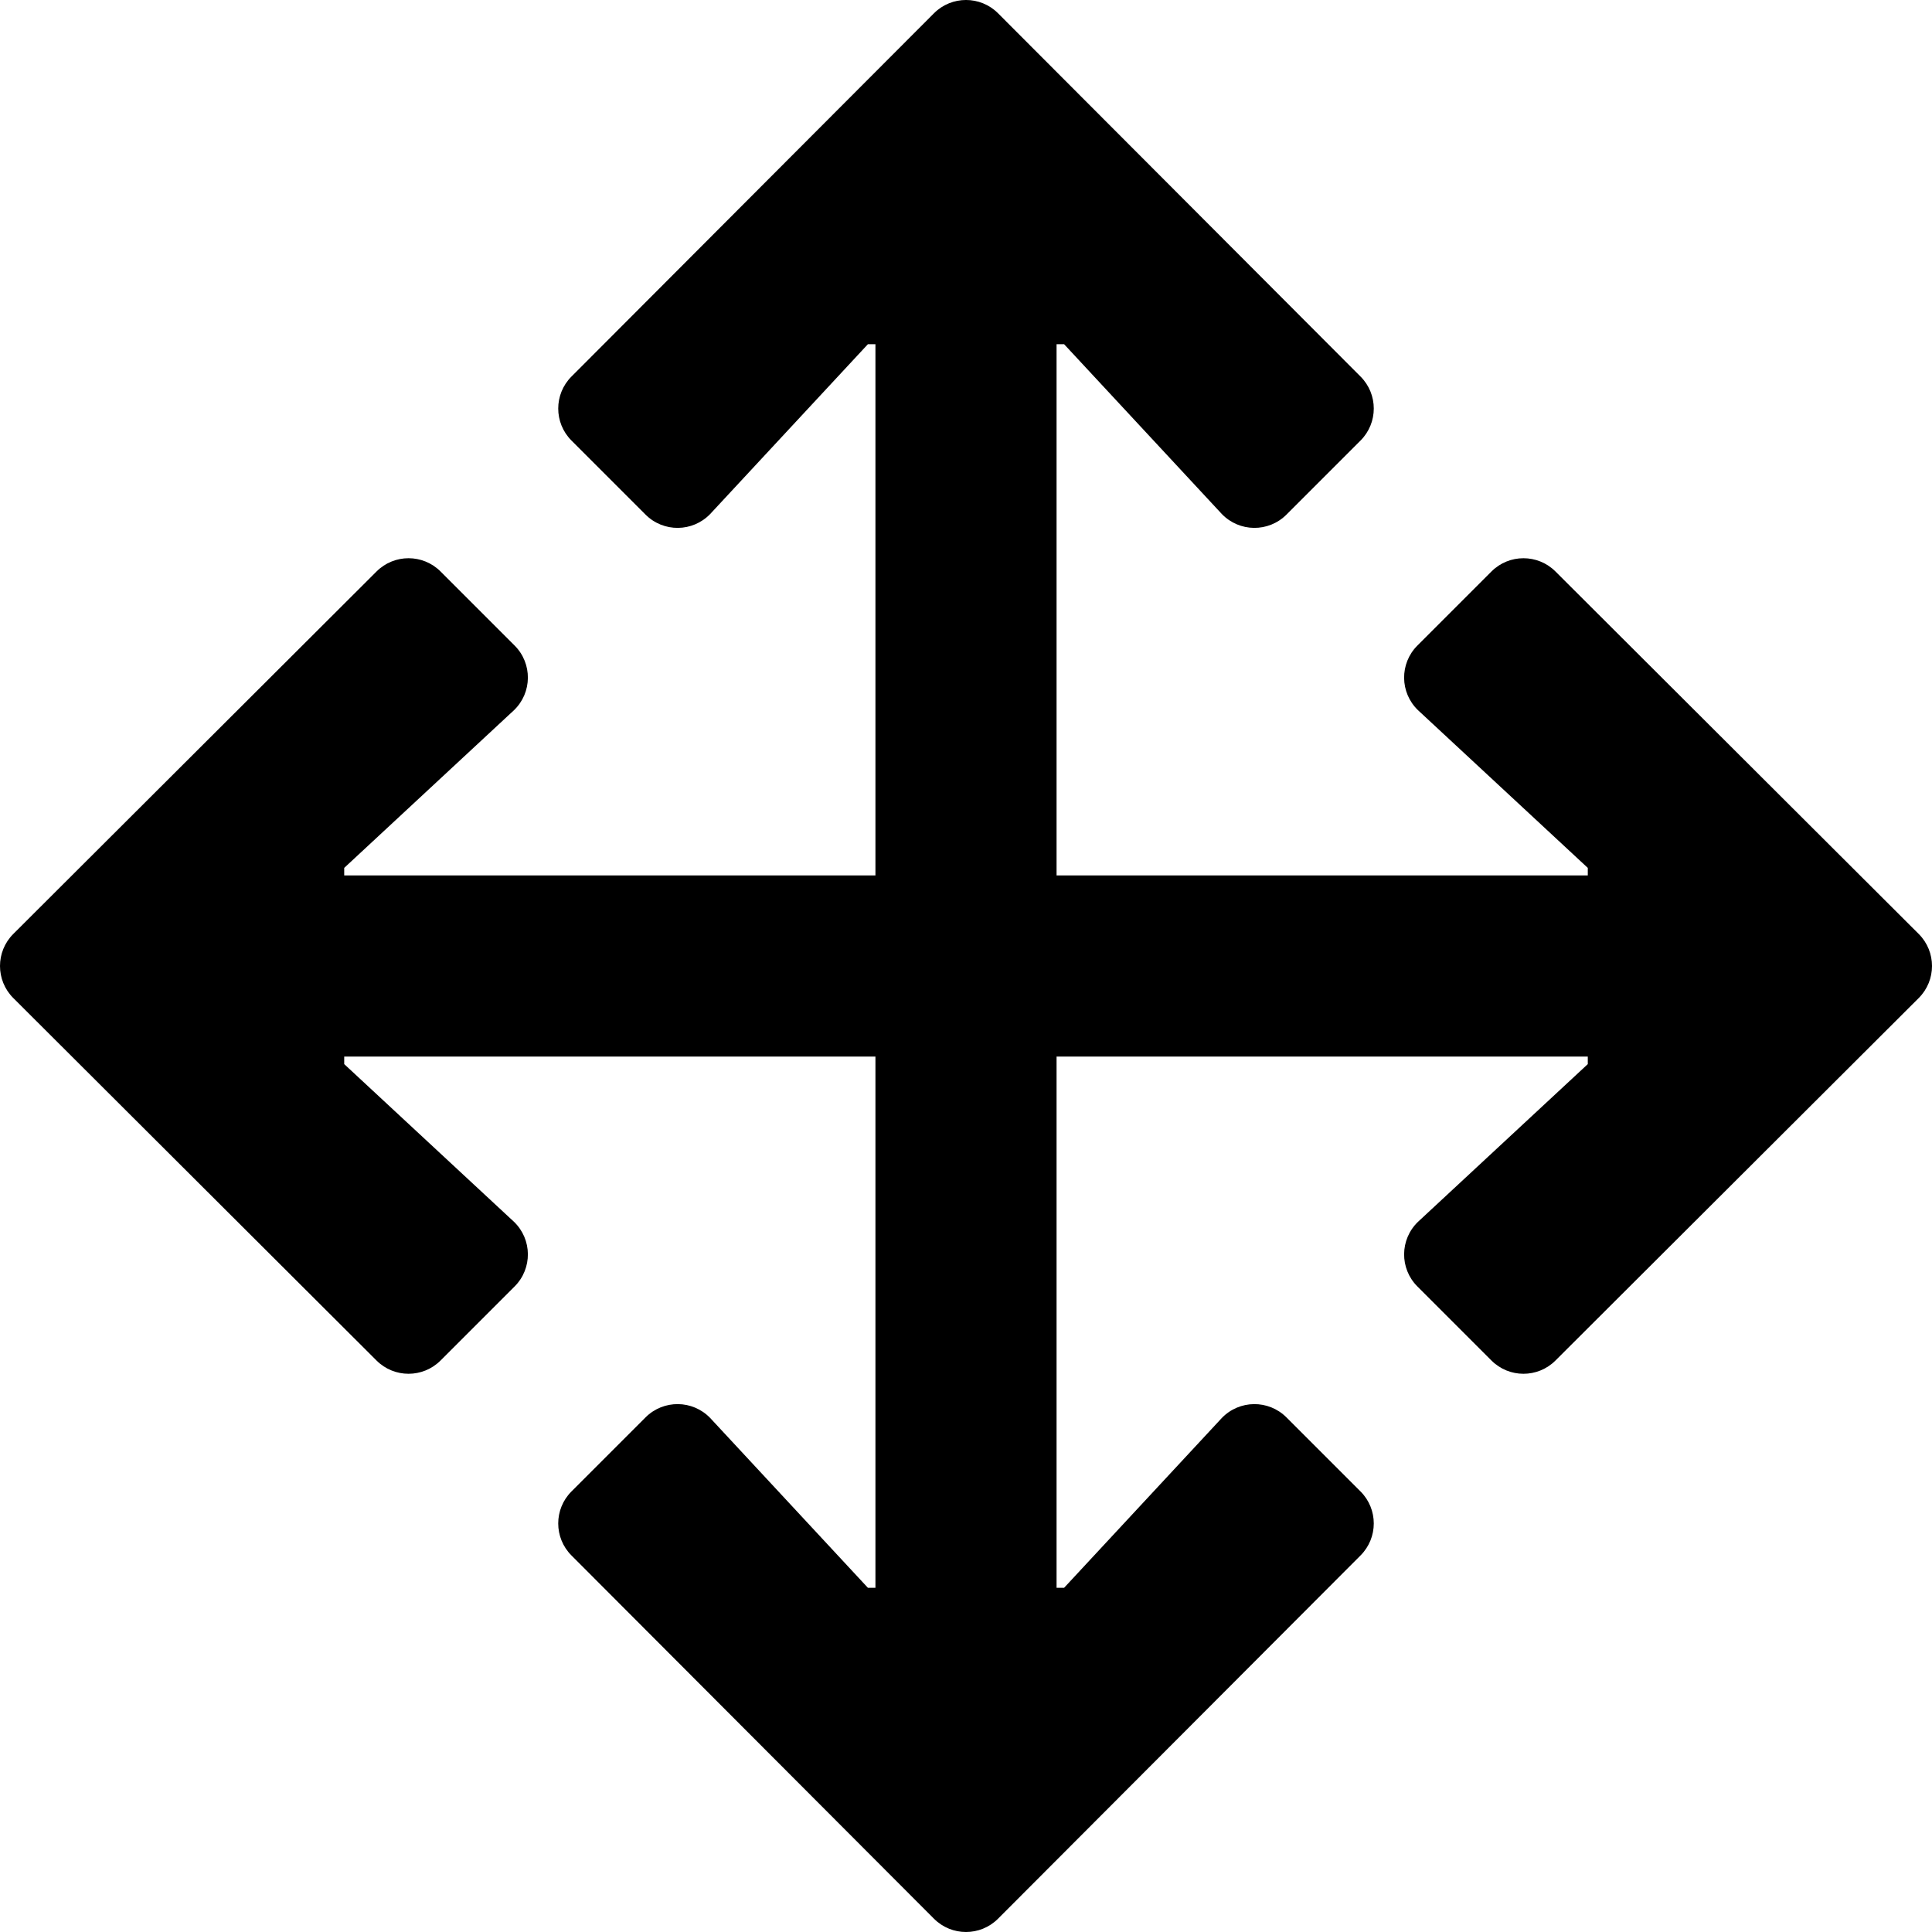
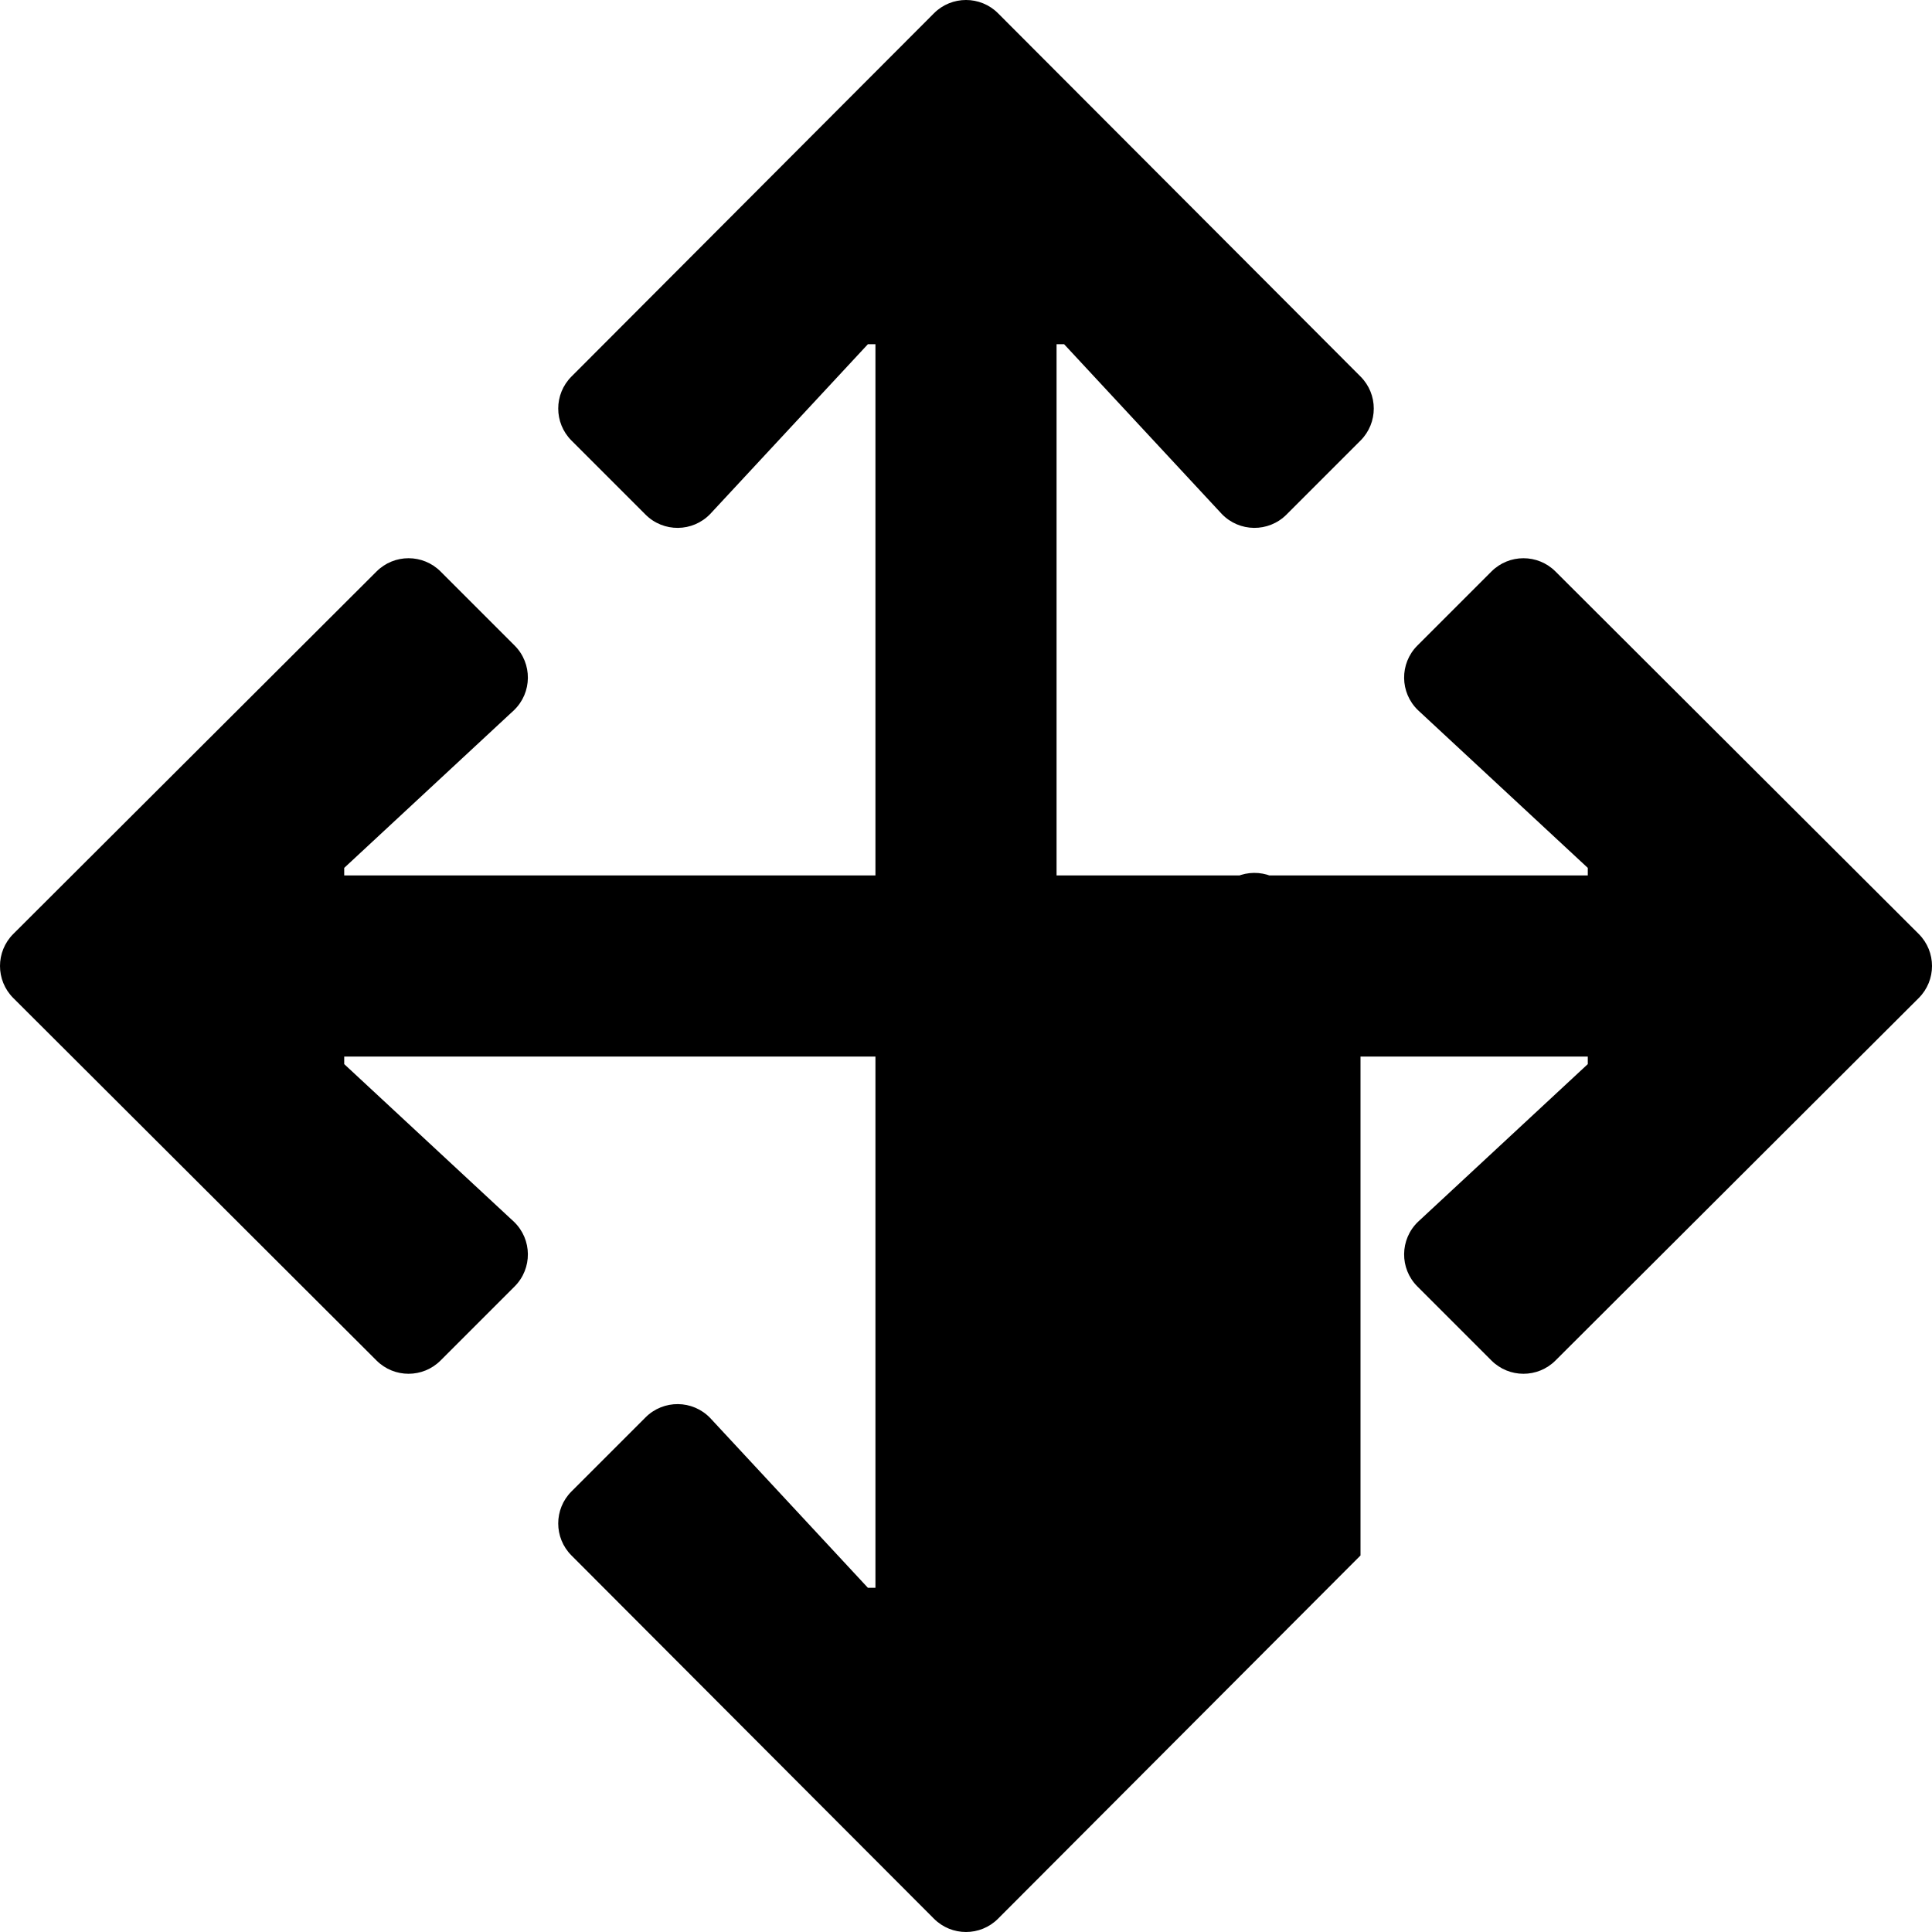
<svg xmlns="http://www.w3.org/2000/svg" viewBox="0 0 512 512">
-   <path d="M360.549 412.216l-96.064 96.269c-4.686 4.686-12.284 4.686-16.971 0l-96.064-96.269c-4.686-4.686-4.686-12.284 0-16.971l19.626-19.626c4.753-4.753 12.484-4.675 17.14.173L230 420.78h2V280H91.22v2l44.986 41.783c4.849 4.656 4.927 12.387.173 17.14l-19.626 19.626c-4.686 4.686-12.284 4.686-16.971 0L3.515 264.485c-4.686-4.686-4.686-12.284 0-16.971l96.269-96.064c4.686-4.686 12.284-4.686 16.97 0l19.626 19.626c4.753 4.753 4.675 12.484-.173 17.14L91.22 230v2H232V91.22h-2l-41.783 44.986c-4.656 4.849-12.387 4.927-17.14.173l-19.626-19.626c-4.686-4.686-4.686-12.284 0-16.971l96.064-96.269c4.686-4.686 12.284-4.686 16.971 0l96.064 96.269c4.686 4.686 4.686 12.284 0 16.971l-19.626 19.626c-4.753 4.753-12.484 4.675-17.14-.173L282 91.22h-2V232h140.78v-2l-44.986-41.783c-4.849-4.656-4.927-12.387-.173-17.14l19.626-19.626c4.686-4.686 12.284-4.686 16.971 0l96.269 96.064c4.686 4.686 4.686 12.284 0 16.971l-96.269 96.064c-4.686 4.686-12.284 4.686-16.971 0l-19.626-19.626c-4.753-4.753-4.675-12.484.173-17.14L420.78 282v-2H280v140.78h2l41.783-44.986c4.656-4.849 12.387-4.927 17.14-.173l19.626 19.626c4.687 4.685 4.687 12.283 0 16.969z" />
+   <path d="M360.549 412.216l-96.064 96.269c-4.686 4.686-12.284 4.686-16.971 0l-96.064-96.269c-4.686-4.686-4.686-12.284 0-16.971l19.626-19.626c4.753-4.753 12.484-4.675 17.14.173L230 420.78h2V280H91.22v2l44.986 41.783c4.849 4.656 4.927 12.387.173 17.14l-19.626 19.626c-4.686 4.686-12.284 4.686-16.971 0L3.515 264.485c-4.686-4.686-4.686-12.284 0-16.971l96.269-96.064c4.686-4.686 12.284-4.686 16.97 0l19.626 19.626c4.753 4.753 4.675 12.484-.173 17.14L91.22 230v2H232V91.22h-2l-41.783 44.986c-4.656 4.849-12.387 4.927-17.14.173l-19.626-19.626c-4.686-4.686-4.686-12.284 0-16.971l96.064-96.269c4.686-4.686 12.284-4.686 16.971 0l96.064 96.269c4.686 4.686 4.686 12.284 0 16.971l-19.626 19.626c-4.753 4.753-12.484 4.675-17.14-.173L282 91.22h-2V232h140.78v-2l-44.986-41.783c-4.849-4.656-4.927-12.387-.173-17.14l19.626-19.626c4.686-4.686 12.284-4.686 16.971 0l96.269 96.064c4.686 4.686 4.686 12.284 0 16.971l-96.269 96.064c-4.686 4.686-12.284 4.686-16.971 0l-19.626-19.626c-4.753-4.753-4.675-12.484.173-17.14L420.78 282v-2H280h2l41.783-44.986c4.656-4.849 12.387-4.927 17.14-.173l19.626 19.626c4.687 4.685 4.687 12.283 0 16.969z" />
</svg>